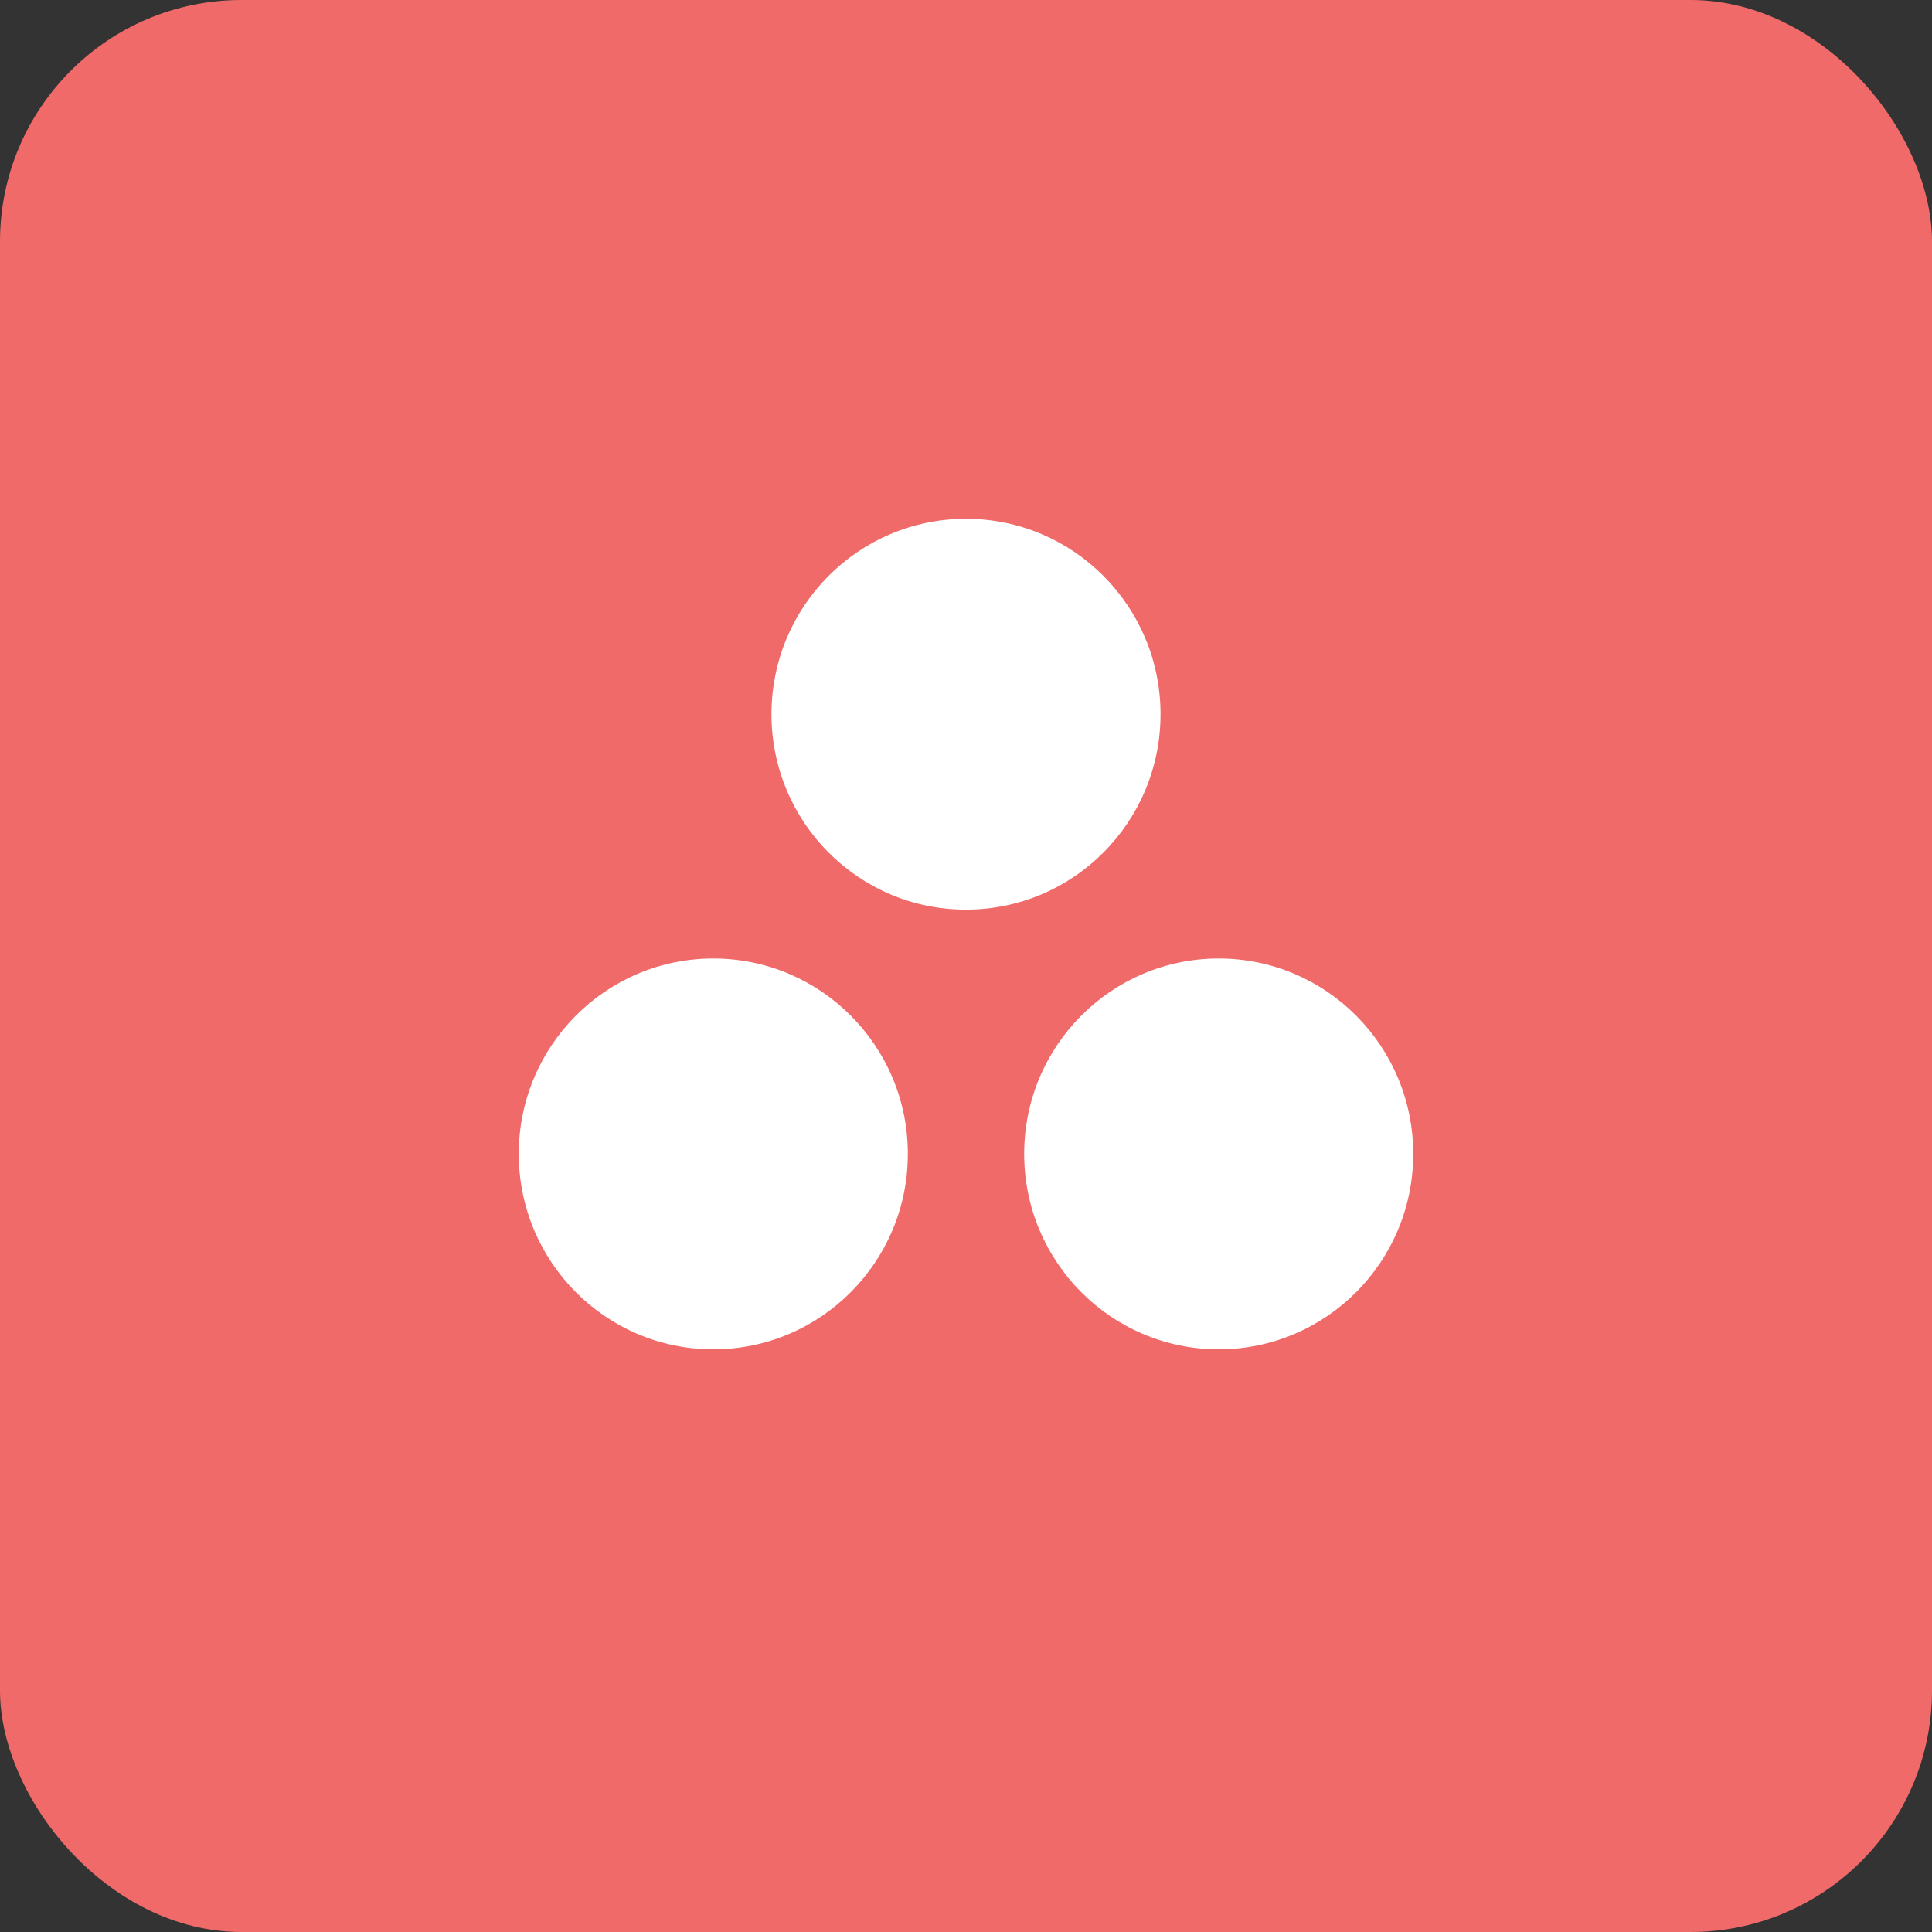
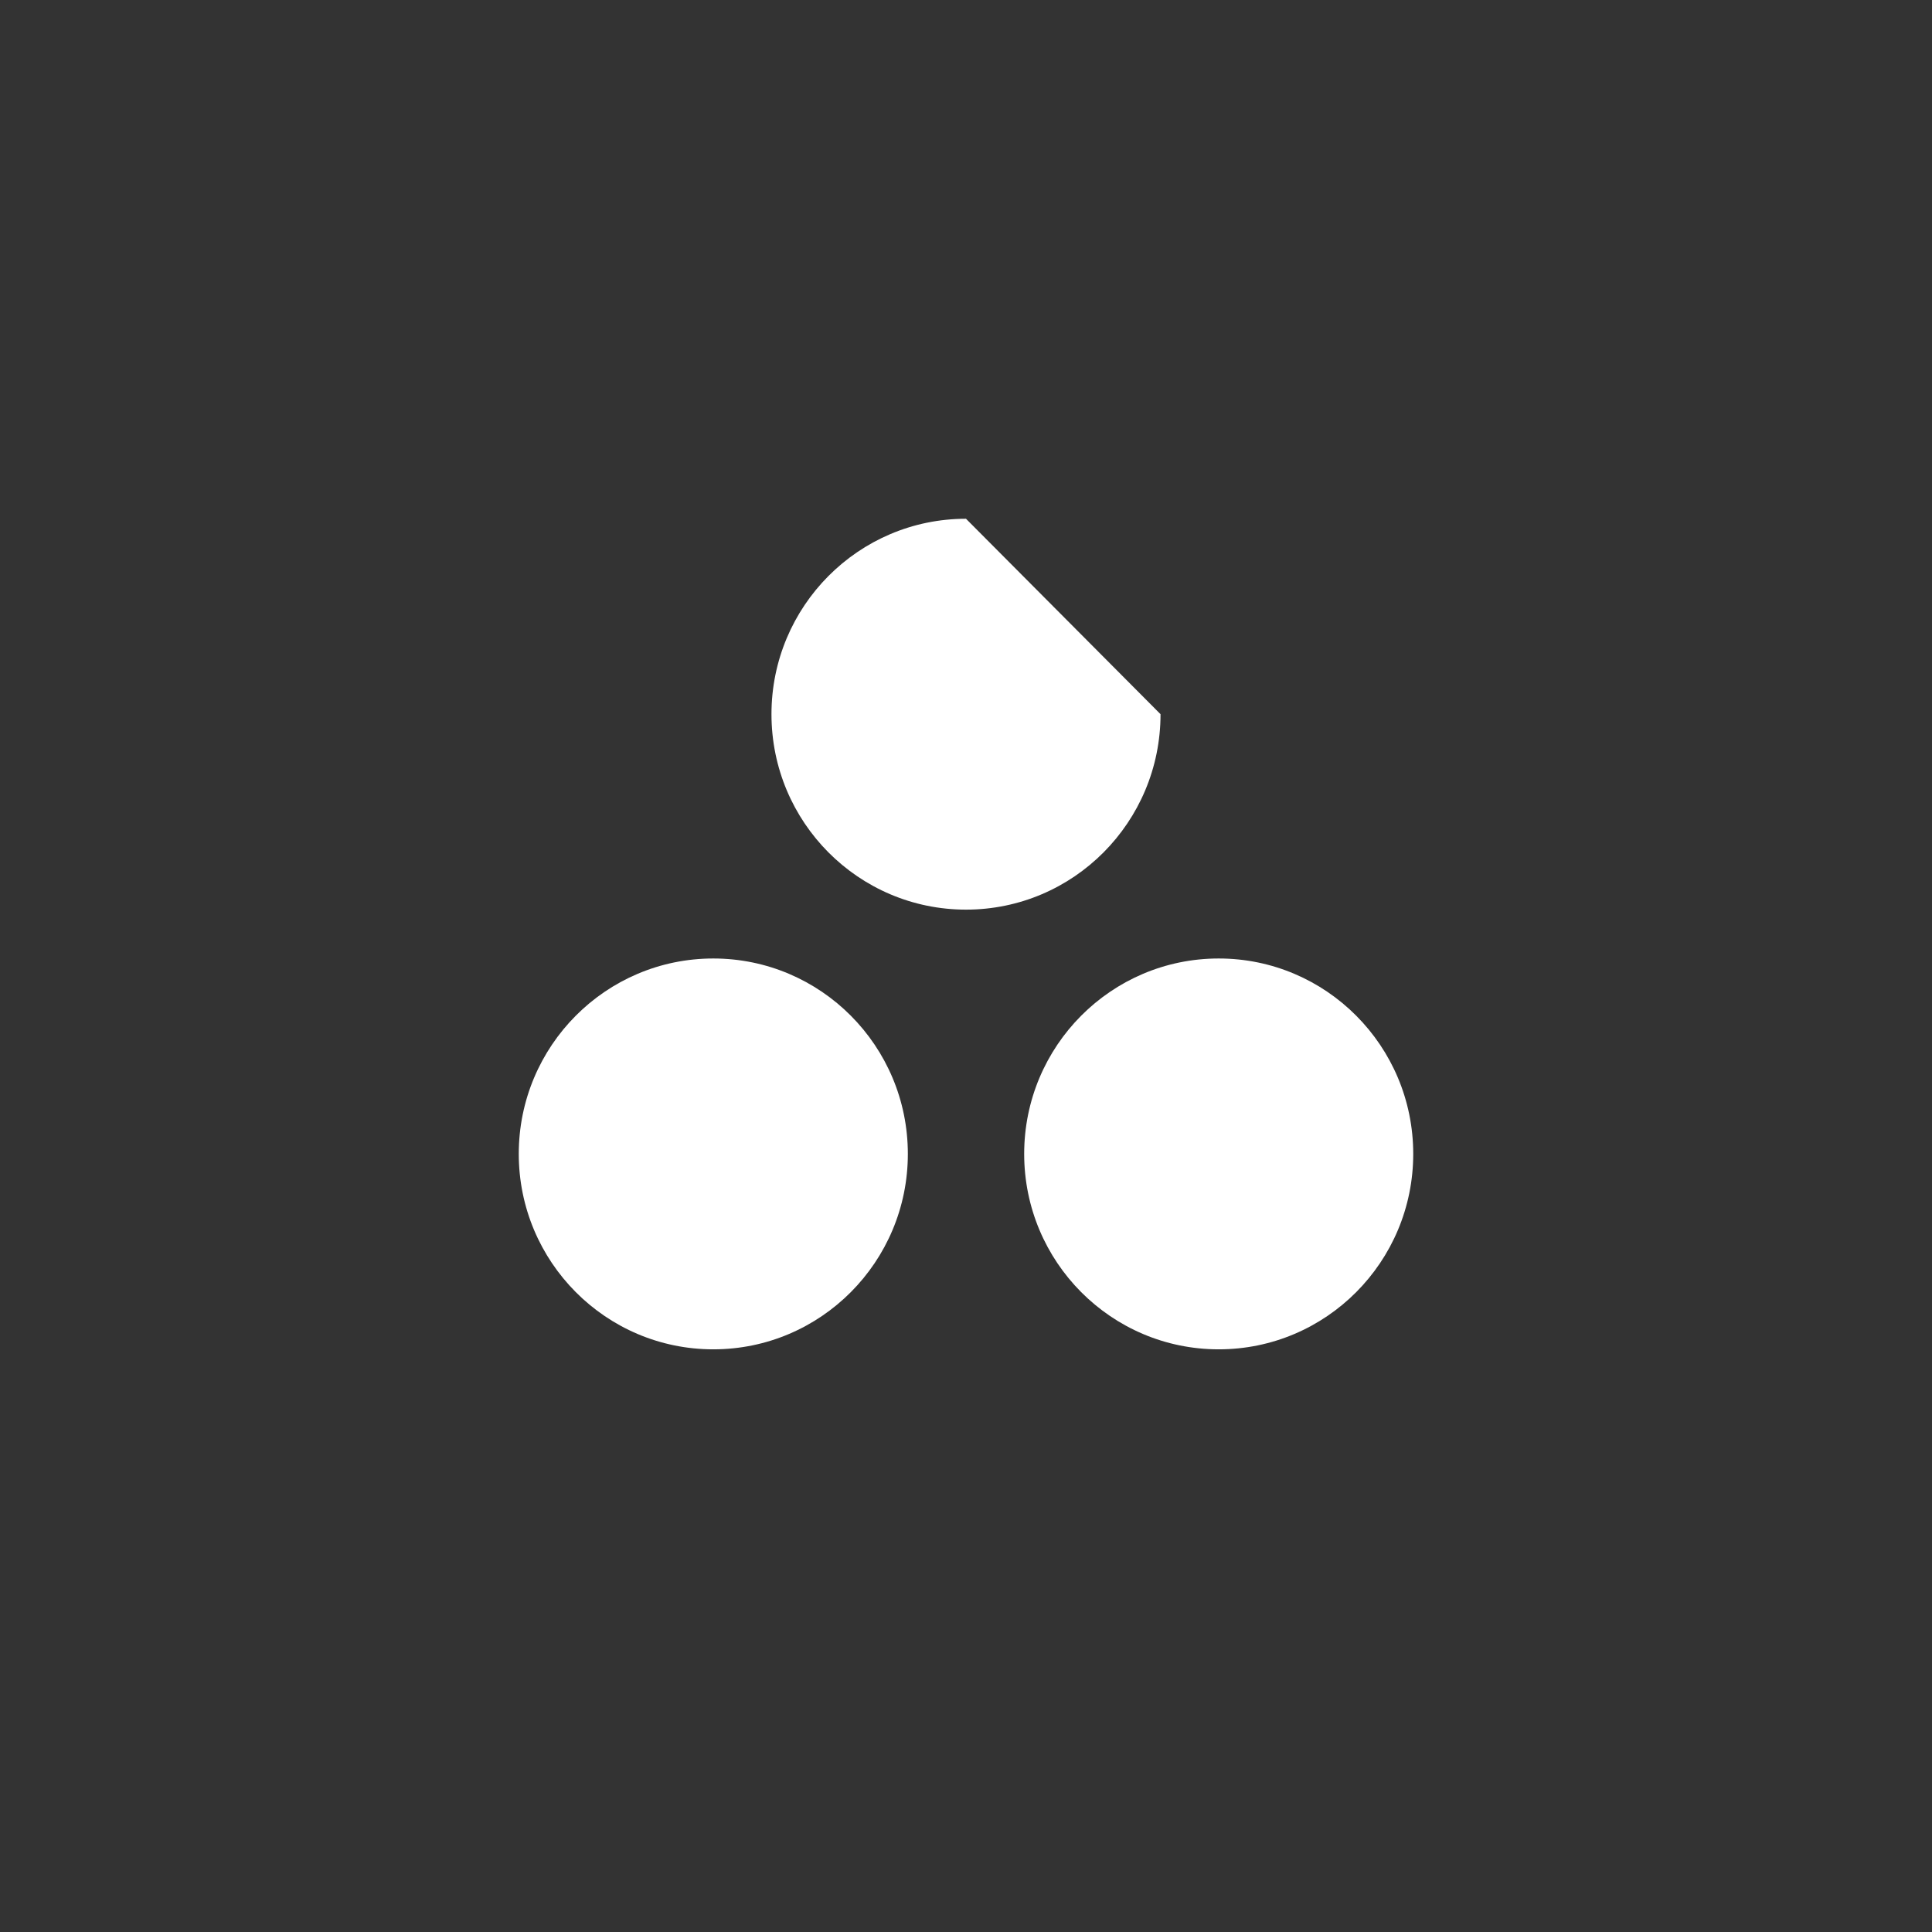
<svg xmlns="http://www.w3.org/2000/svg" width="80" height="80" viewBox="0 0 80 80" fill="none">
  <rect x="0" y="0" width="80" height="80" fill="#333333" stroke="none" />
-   <rect width="80" height="80" rx="10" fill="#F06A6A" />
-   <path fill-rule="evenodd" clip-rule="evenodd" d="M50.464 39.689C46.015 39.689 42.409 43.312 42.409 47.781C42.409 52.25 46.015 55.873 50.464 55.873C54.912 55.873 58.519 52.25 58.519 47.781C58.519 43.312 54.912 39.689 50.464 39.689ZM29.536 39.689C25.088 39.689 21.481 43.312 21.481 47.781C21.481 52.25 25.088 55.873 29.536 55.873C33.985 55.873 37.592 52.25 37.592 47.781C37.592 43.312 33.985 39.689 29.536 39.689ZM48.055 29.573C48.055 34.043 44.449 37.666 40 37.666C35.551 37.666 31.945 34.043 31.945 29.573C31.945 25.105 35.551 21.481 40 21.481C44.449 21.481 48.055 25.105 48.055 29.573Z" fill="white" />
+   <path fill-rule="evenodd" clip-rule="evenodd" d="M50.464 39.689C46.015 39.689 42.409 43.312 42.409 47.781C42.409 52.25 46.015 55.873 50.464 55.873C54.912 55.873 58.519 52.25 58.519 47.781C58.519 43.312 54.912 39.689 50.464 39.689ZM29.536 39.689C25.088 39.689 21.481 43.312 21.481 47.781C21.481 52.25 25.088 55.873 29.536 55.873C33.985 55.873 37.592 52.25 37.592 47.781C37.592 43.312 33.985 39.689 29.536 39.689ZM48.055 29.573C48.055 34.043 44.449 37.666 40 37.666C35.551 37.666 31.945 34.043 31.945 29.573C31.945 25.105 35.551 21.481 40 21.481Z" fill="white" />
</svg>